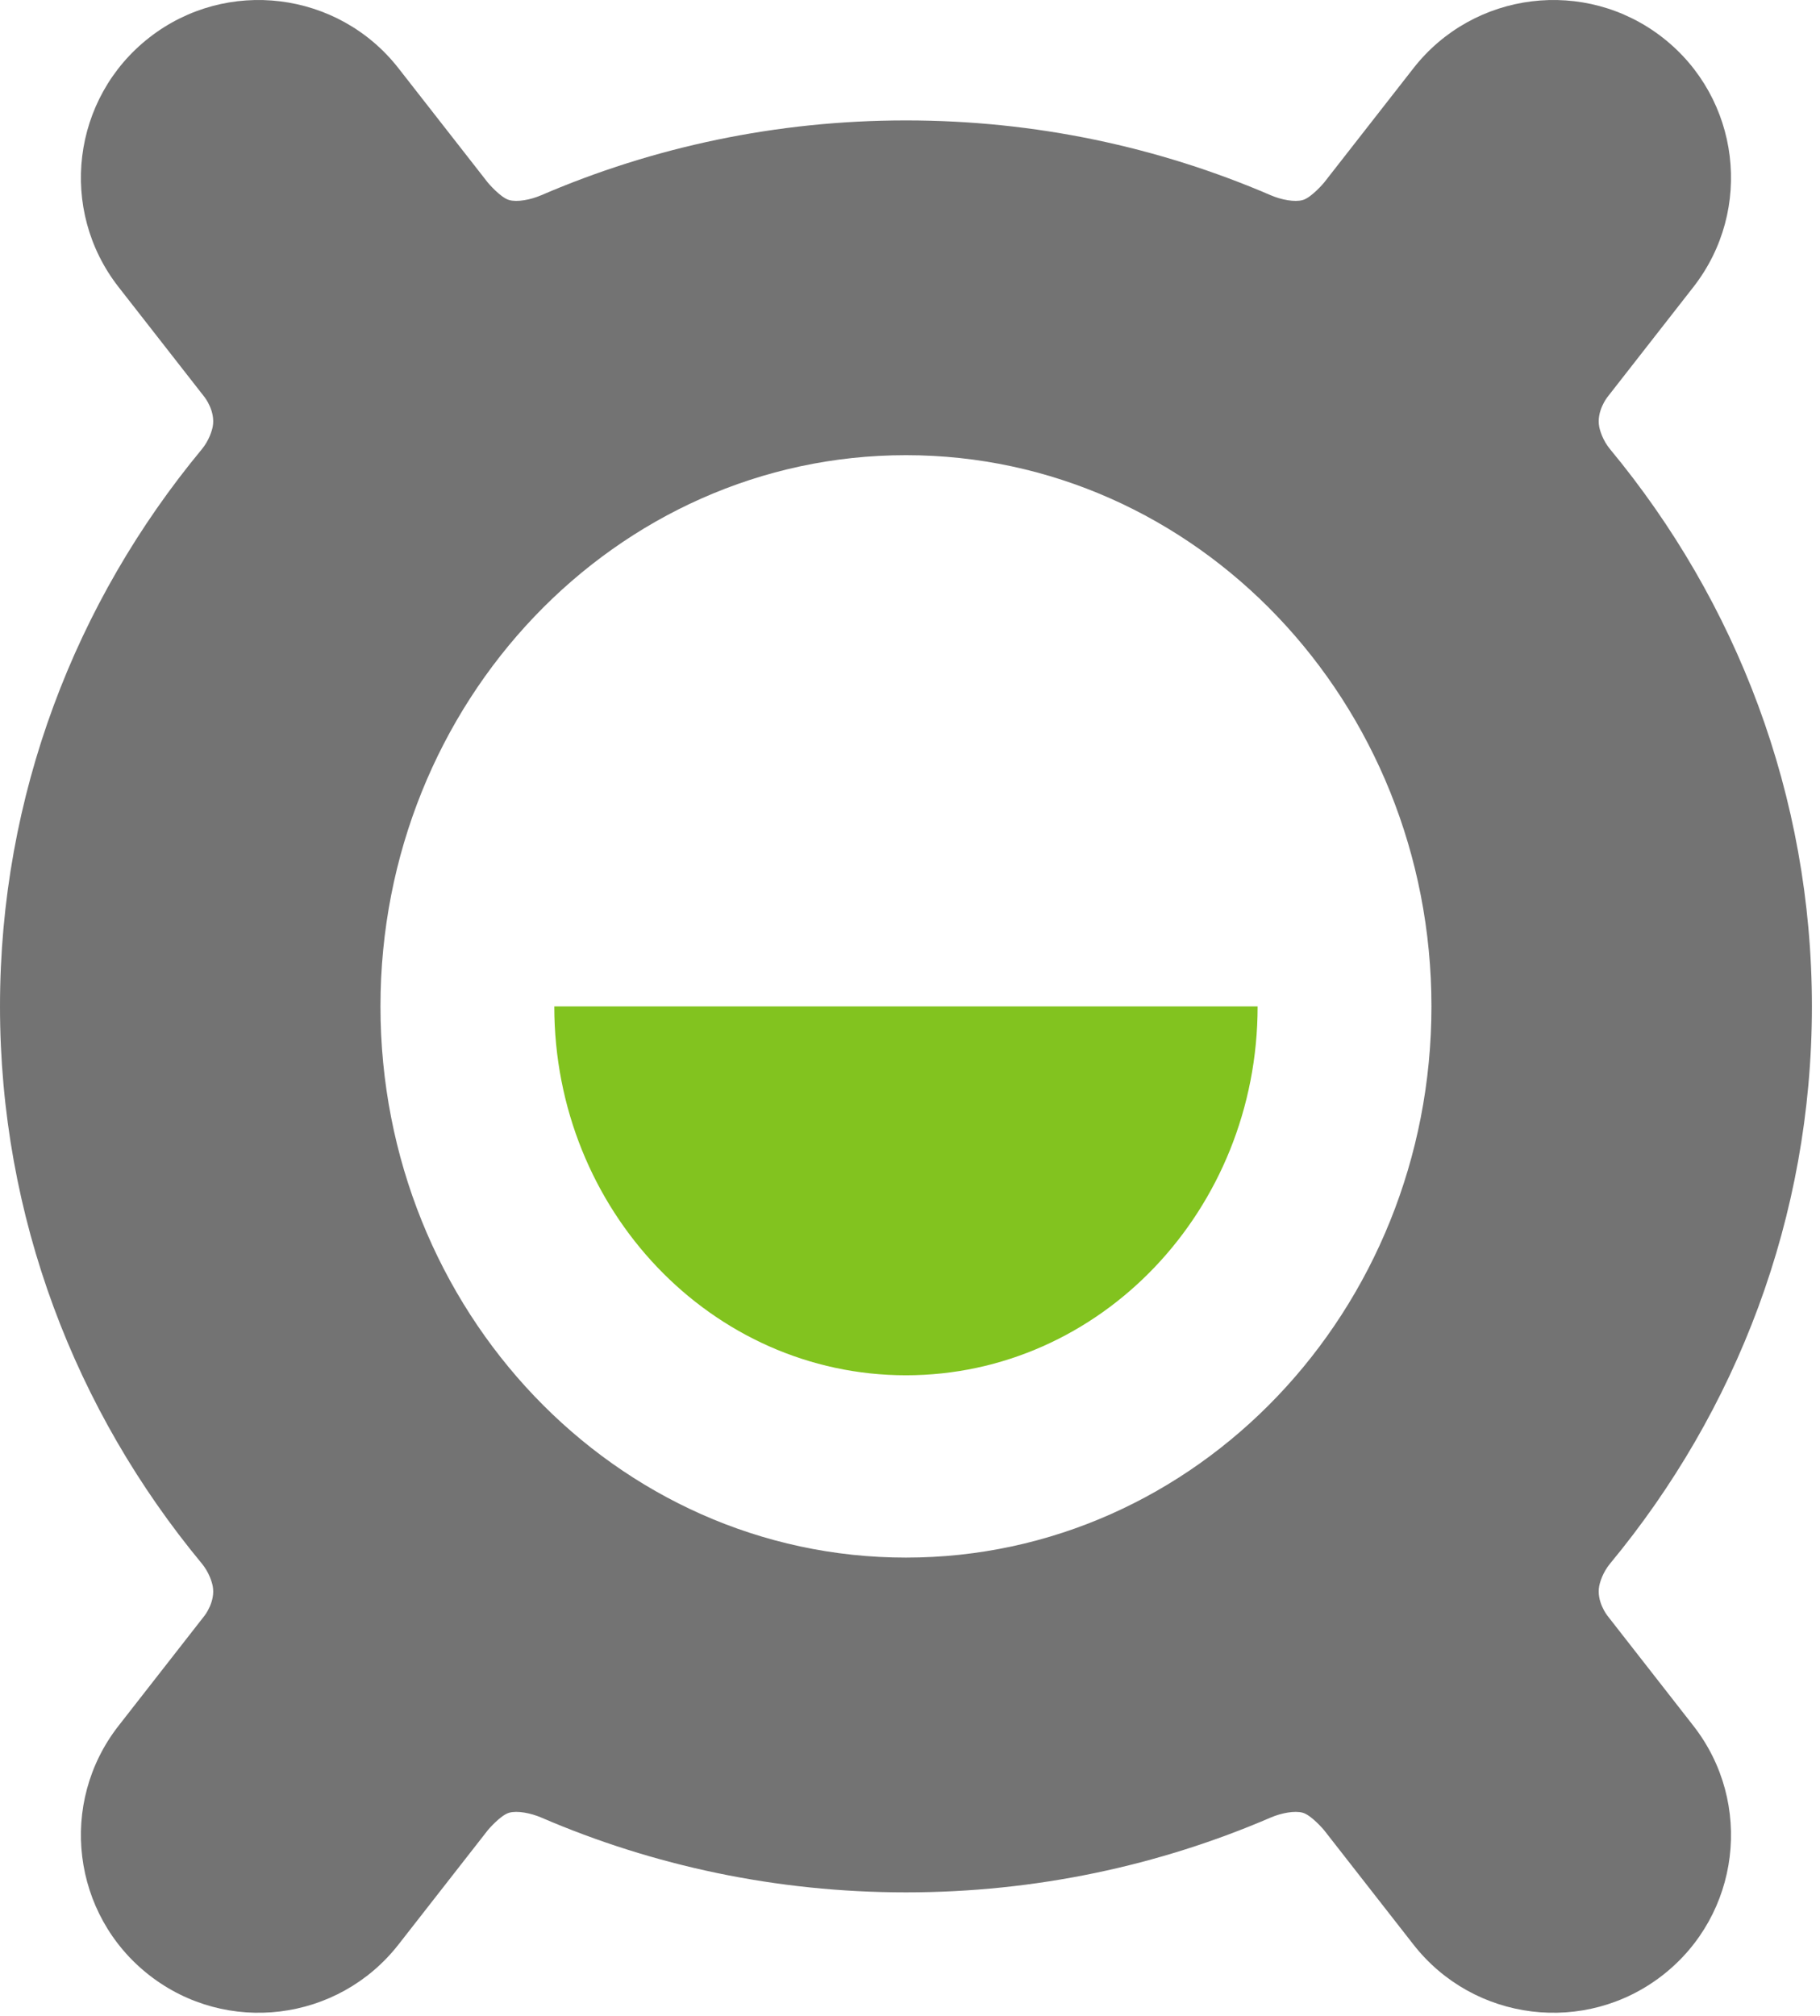
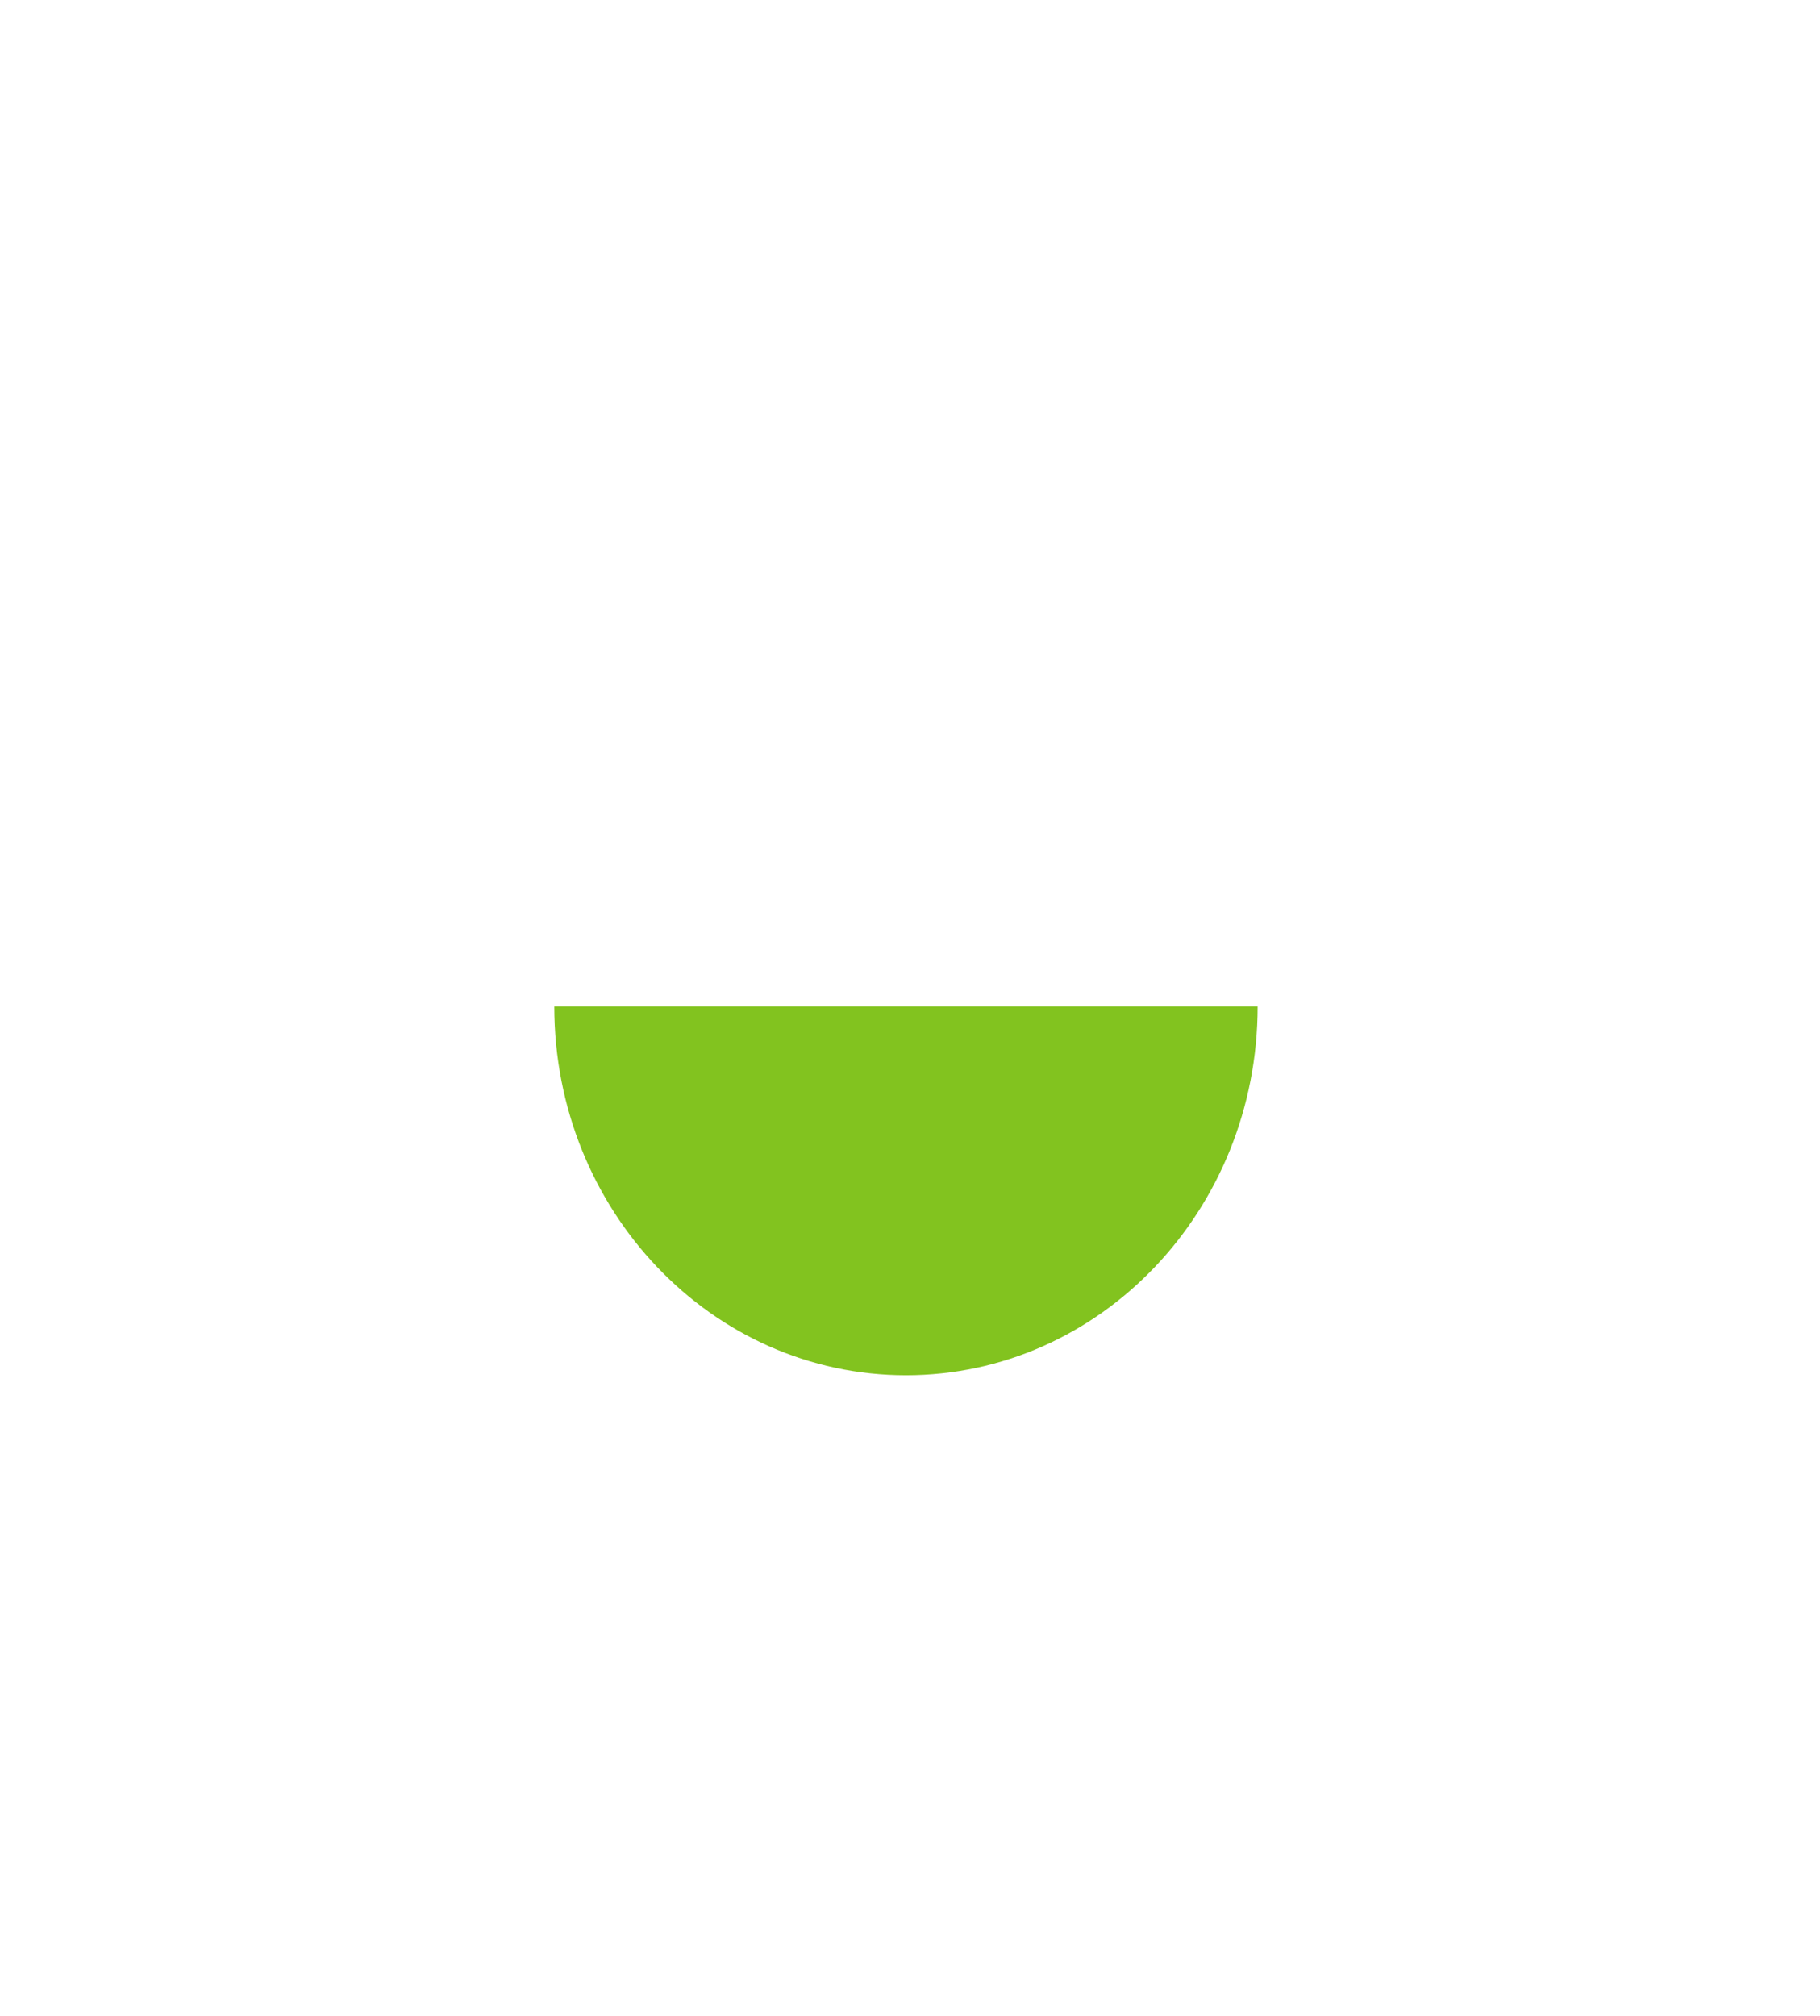
<svg xmlns="http://www.w3.org/2000/svg" width="65px" height="72px" viewBox="0 0 65 72" version="1.1">
  <title>Xello logo for blog top nav</title>
  <g id="Xello-logo-for-blog-top-nav" stroke="none" stroke-width="1" fill="none" fill-rule="evenodd">
    <g id="Group">
-       <path d="M32.356,55.624 C21.991,55.624 13.588,46.811 13.588,35.939 C13.588,25.068 21.991,16.255 32.356,16.255 C42.721,16.255 51.123,25.068 51.123,35.939 C51.123,46.811 42.721,55.624 32.356,55.624 M57.507,55.833 C62.009,50.397 64.711,43.479 64.711,35.939 C64.711,28.4 62.009,21.482 57.507,16.047 C57.24,15.725 57.142,15.378 57.114,15.237 C57.01,14.689 57.401,14.189 57.401,14.189 L60.477,10.251 C62.634,7.49 62.145,3.503 59.384,1.345 C56.622,-0.812 52.635,-0.322 50.478,2.439 L47.285,6.526 C47.285,6.526 46.838,7.056 46.527,7.144 C46.239,7.225 45.764,7.137 45.375,6.969 C41.391,5.254 36.988,4.3 32.356,4.3 L32.356,4.3 C27.724,4.3 23.32,5.254 19.337,6.969 C18.948,7.137 18.472,7.225 18.184,7.144 C17.873,7.056 17.426,6.526 17.426,6.526 L14.233,2.439 C12.076,-0.322 8.089,-0.812 5.328,1.345 C2.567,3.503 2.077,7.49 4.235,10.251 L7.311,14.189 C7.311,14.189 7.702,14.689 7.597,15.237 C7.569,15.378 7.471,15.725 7.205,16.047 C2.703,21.482 8.96551724e-05,28.4 8.96551724e-05,35.939 C8.96551724e-05,43.479 2.703,50.397 7.205,55.833 C7.471,56.154 7.569,56.501 7.597,56.642 C7.702,57.19 7.311,57.69 7.311,57.69 L4.235,61.629 C2.077,64.39 2.567,68.377 5.328,70.534 C8.089,72.691 12.076,72.201 14.233,69.44 L17.426,65.353 C17.426,65.353 17.873,64.823 18.184,64.735 C18.472,64.655 18.948,64.742 19.337,64.91 C23.32,66.625 27.724,67.579 32.356,67.579 L32.356,67.579 C36.988,67.579 41.391,66.625 45.375,64.91 C45.764,64.742 46.239,64.655 46.527,64.735 C46.838,64.823 47.285,65.353 47.285,65.353 L50.478,69.44 C52.635,72.201 56.622,72.691 59.384,70.534 C62.145,68.377 62.634,64.39 60.477,61.629 L57.401,57.69 C57.401,57.69 57.01,57.19 57.114,56.642 C57.142,56.501 57.24,56.154 57.507,55.833" id="Fill-1" fill="#737373" />
      <path d="M19.796,35.94 C19.796,43.215 25.42,49.113 32.356,49.113 C39.292,49.113 44.915,43.215 44.915,35.94 L19.796,35.94 Z" id="Fill-3" fill="#82C31F" />
    </g>
  </g>
</svg>